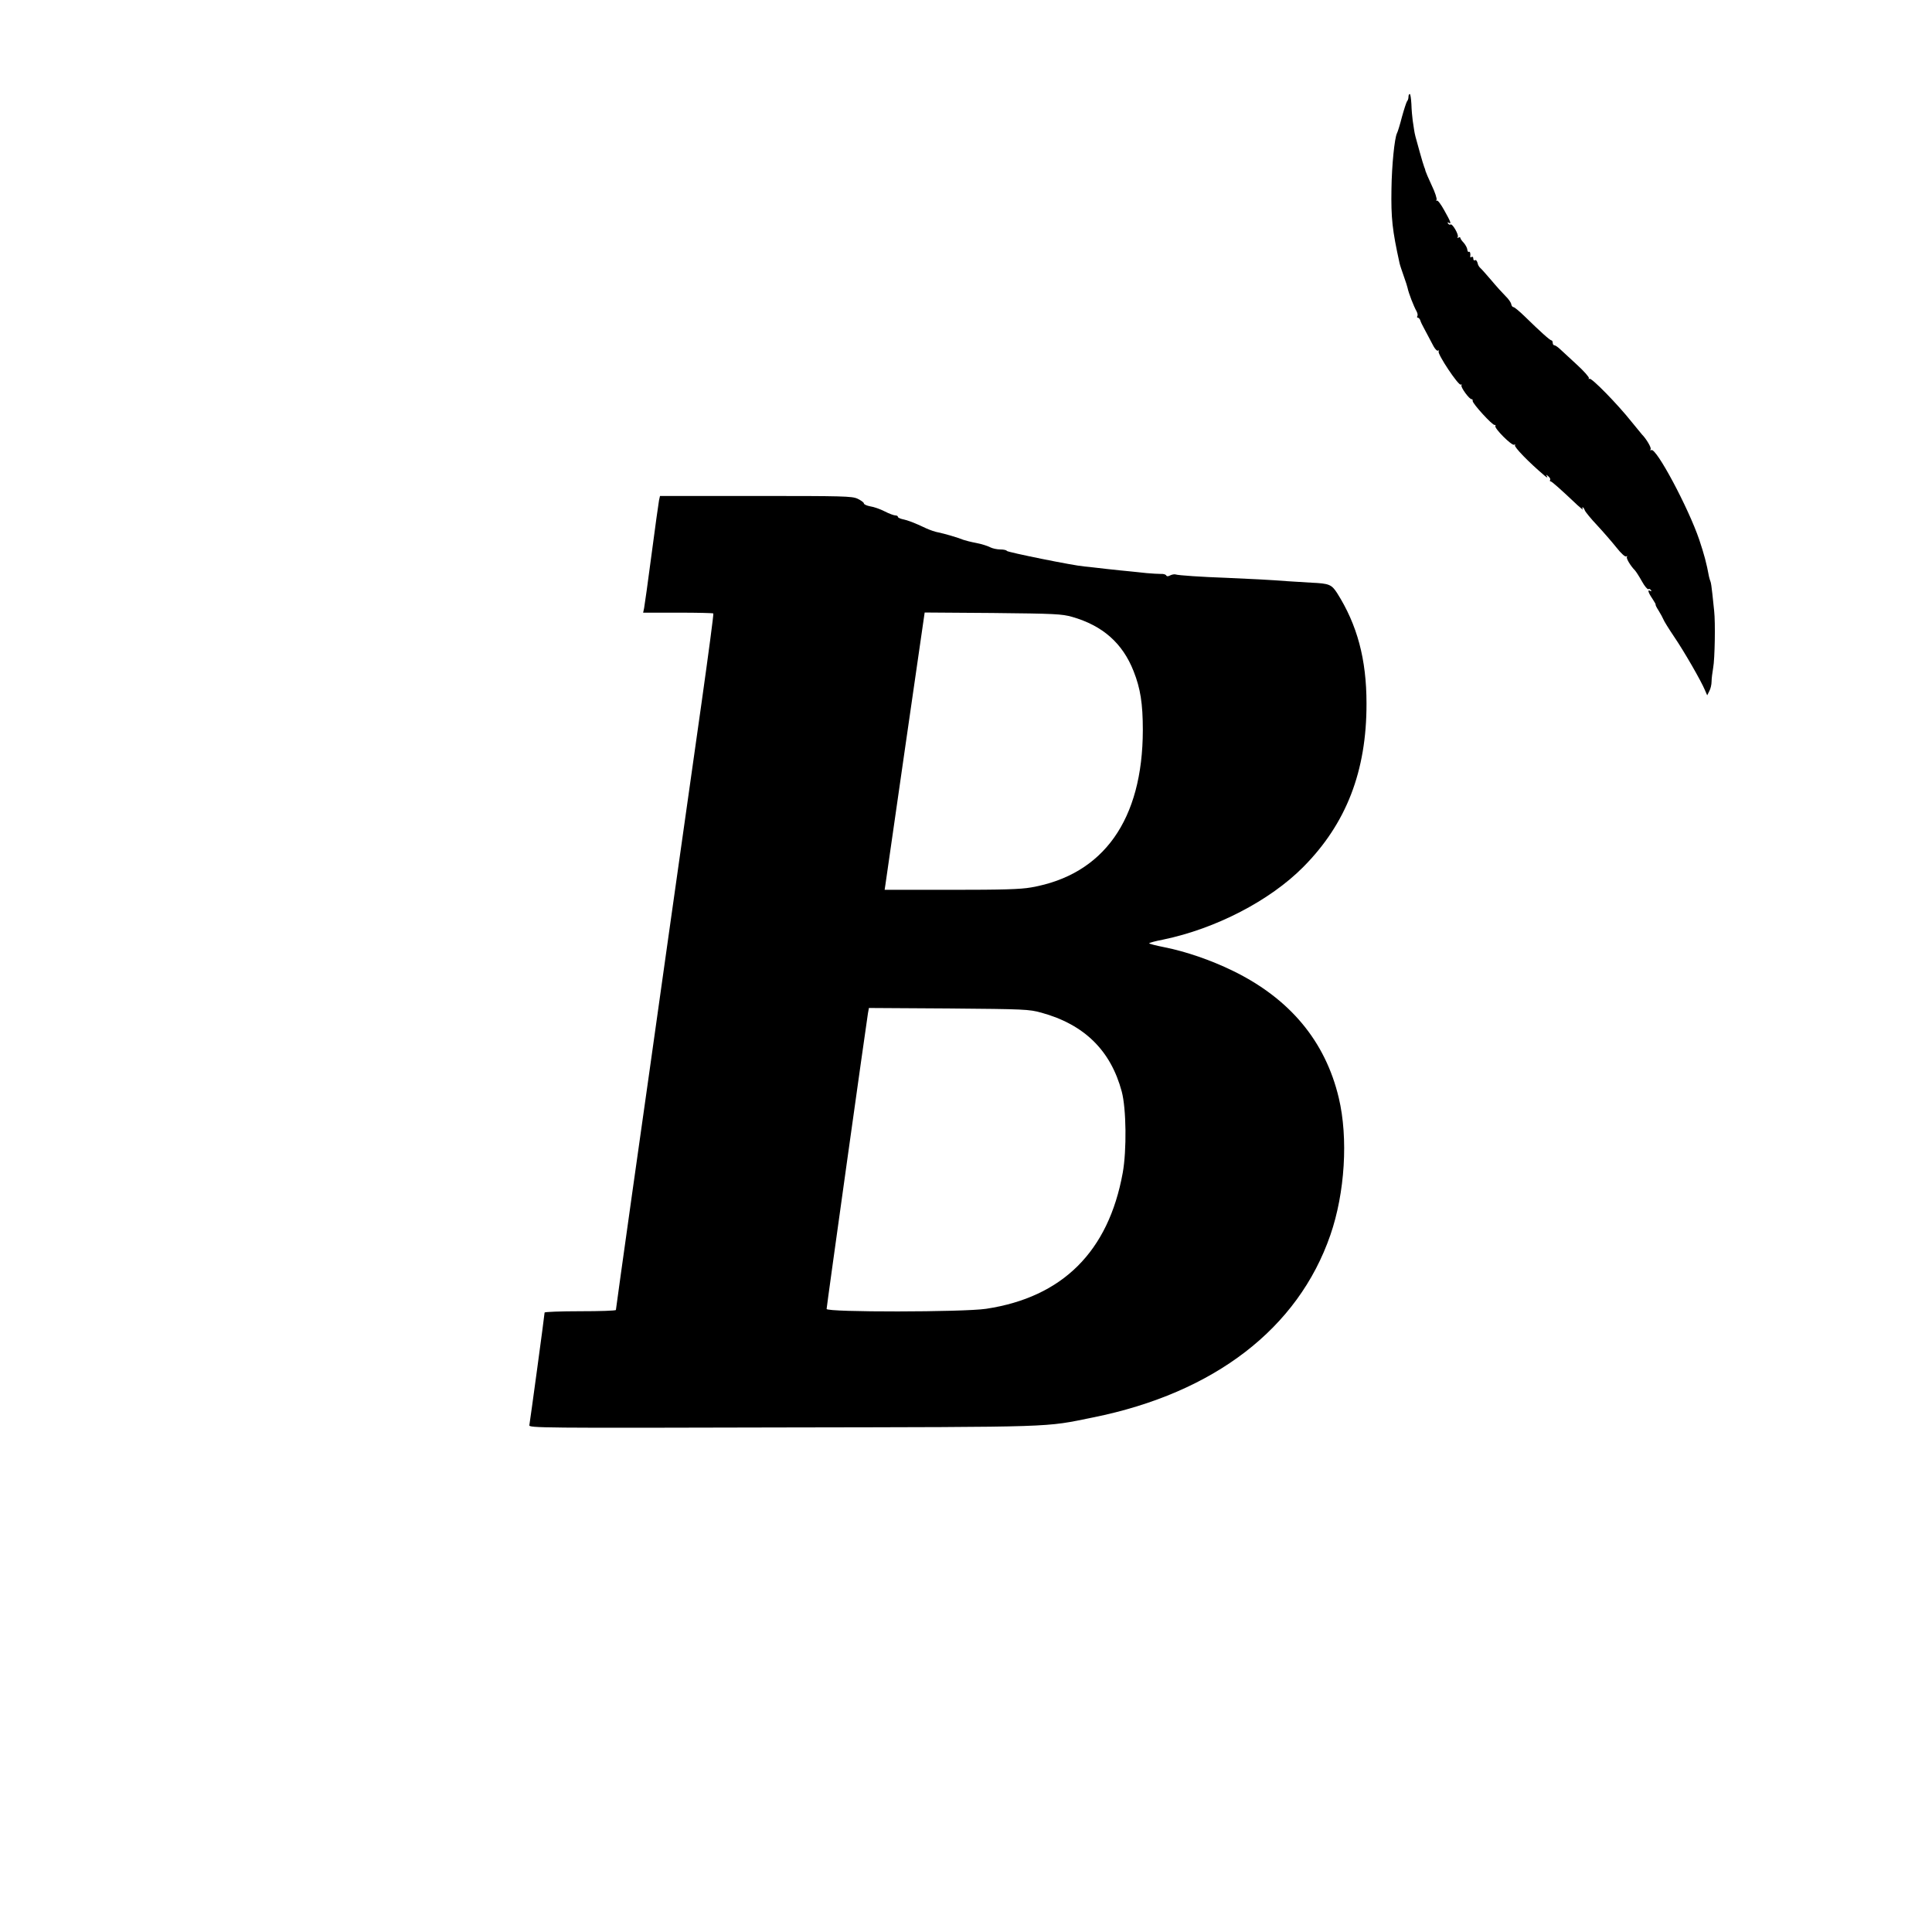
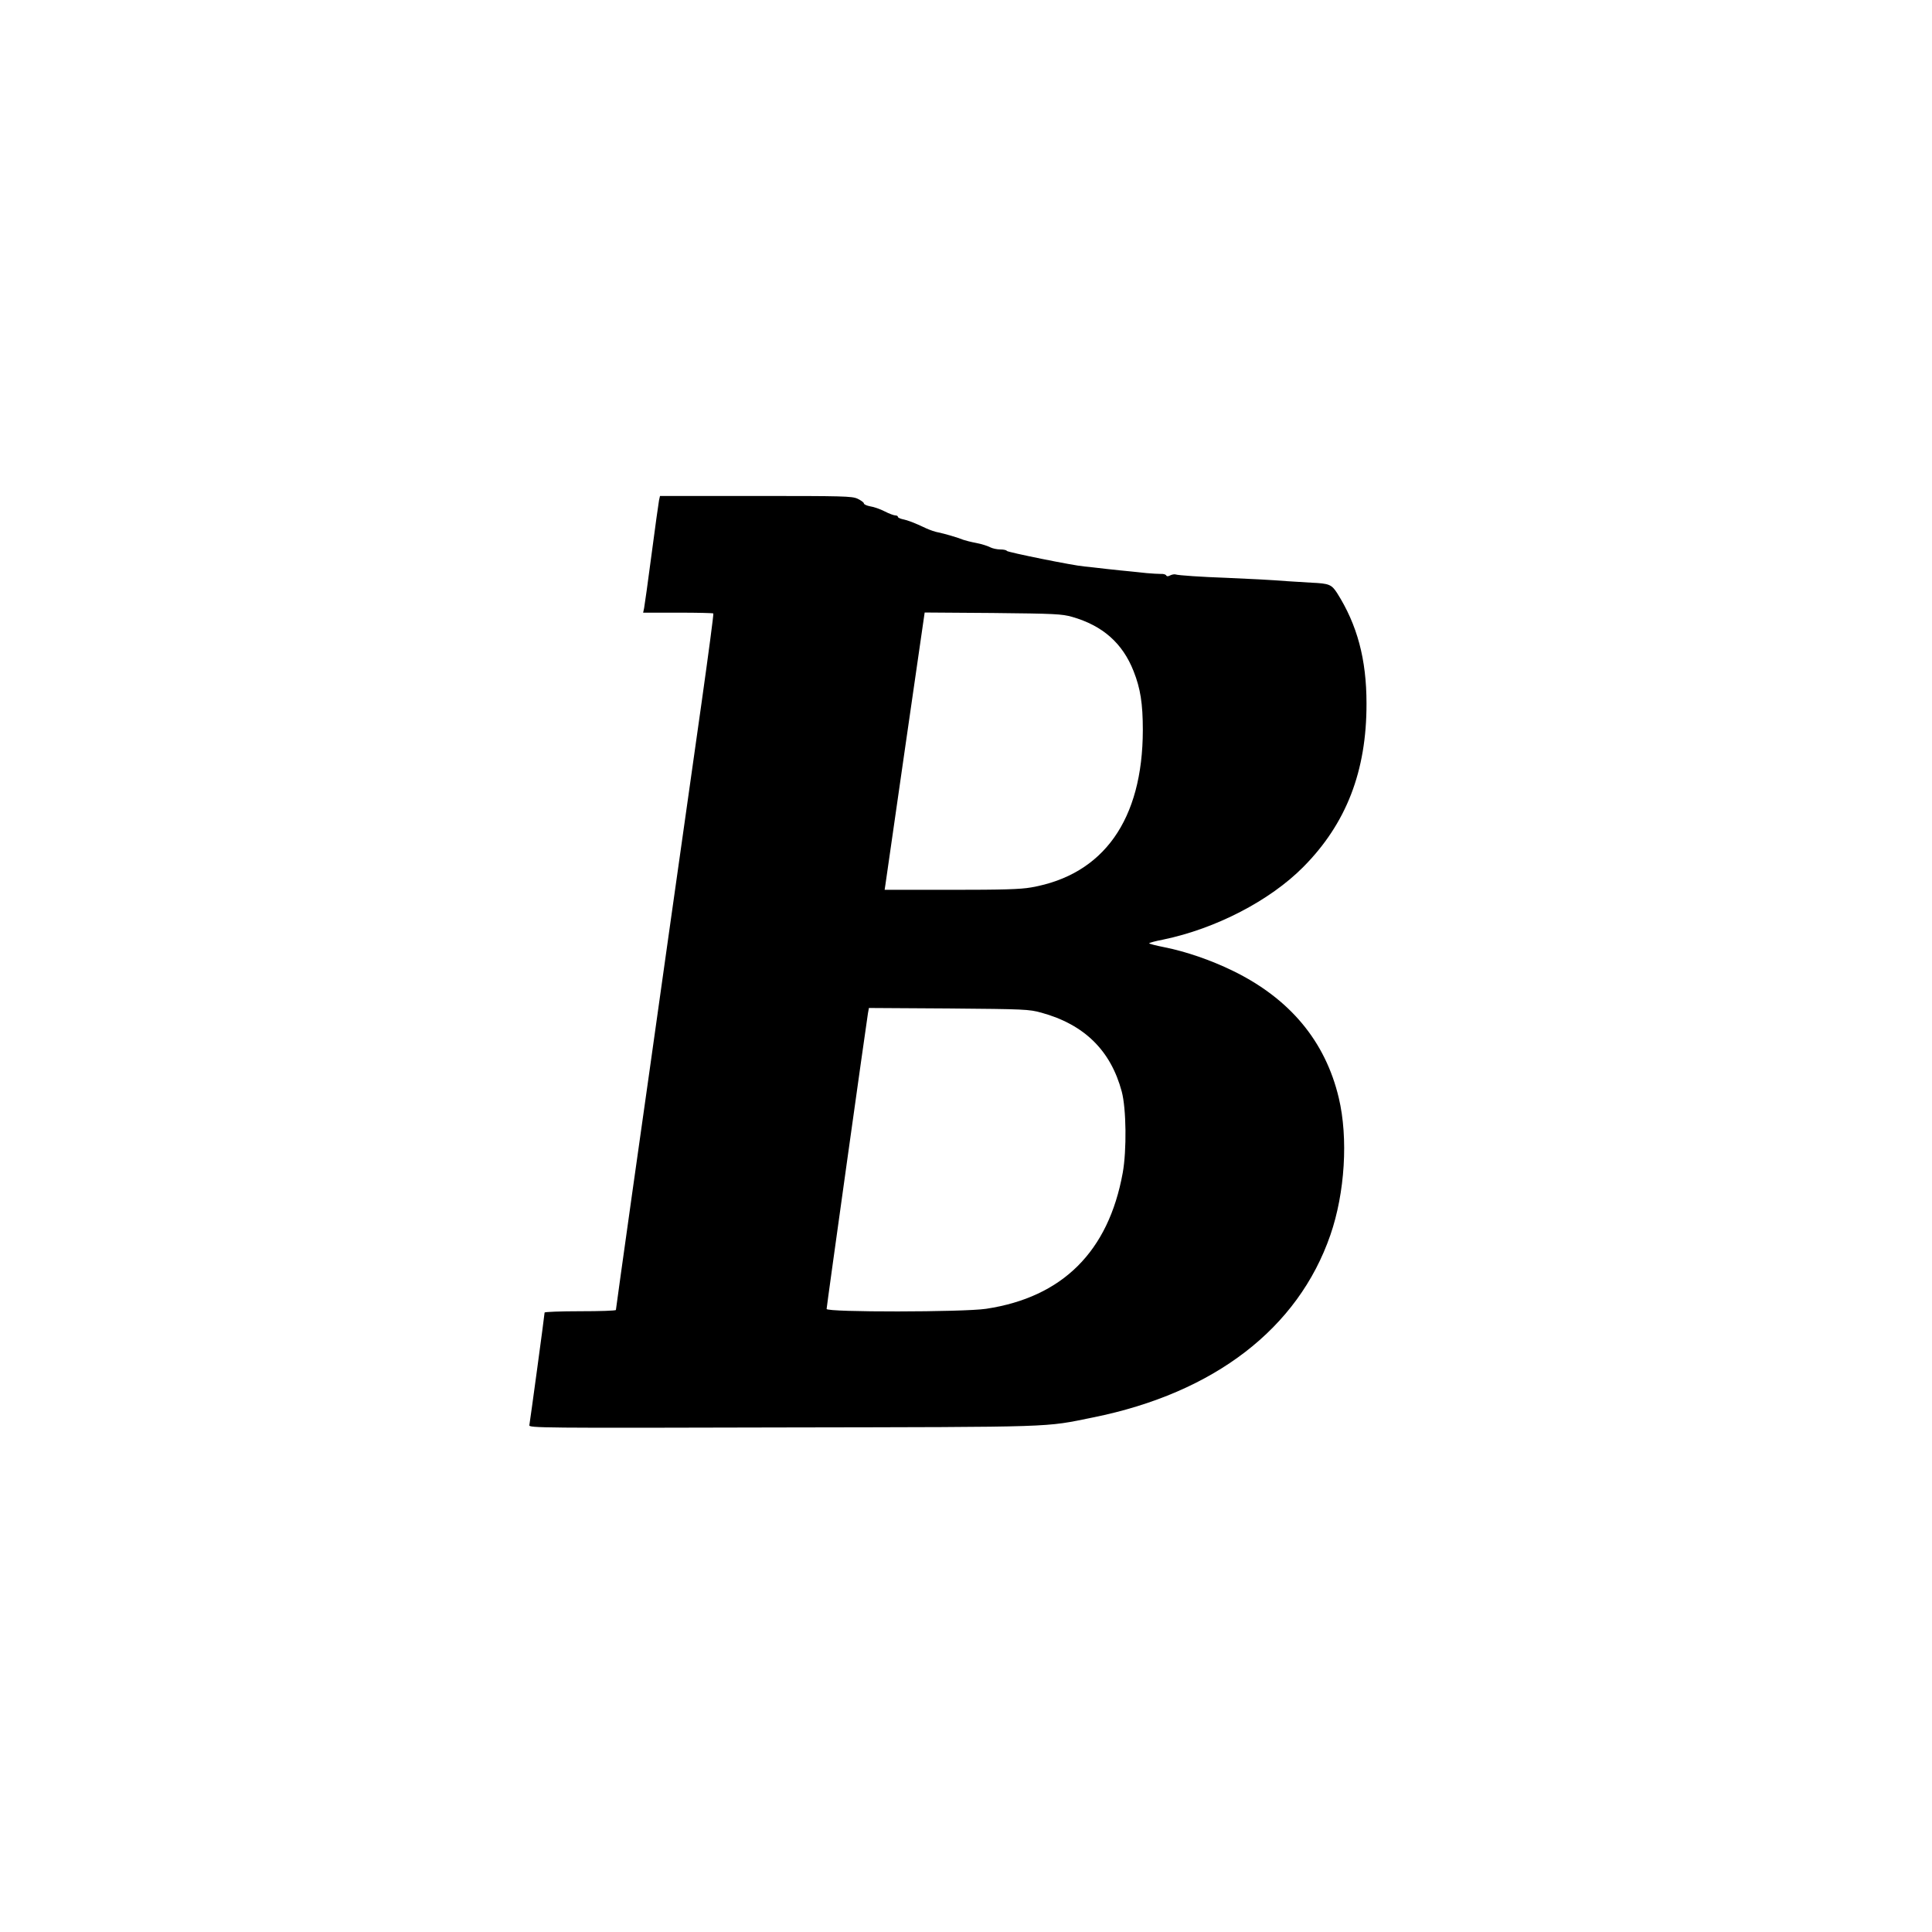
<svg xmlns="http://www.w3.org/2000/svg" version="1.0" width="1192pt" height="1192pt" viewBox="0 0 1192 1192" preserveAspectRatio="xMidYMid meet">
  <g transform="translate(0,1192) scale(0.1,-0.1)" fill="#000000" stroke="none">
-     <path d="M8690 11322 c0 -10 -4 -22 -9 -27 -4 -6 -18 -48 -31 -95 -12 -47 -26 -93 -31 -102 -15 -30 -32 -197 -34 -343 -3 -182 5 -254 50 -459 2 -10 14 -46 26 -80 12 -33 22 -65 23 -71 7 -34 37 -112 57 -148 5 -10 7 -22 4 -27 -4 -6 -2 -10 3 -10 5 0 12 -8 15 -17 3 -10 12 -29 20 -43 16 -30 39 -73 62 -117 10 -18 22 -30 28 -26 6 3 7 1 3 -5 -9 -15 123 -214 137 -205 5 3 7 1 4 -4 -7 -11 50 -89 63 -86 4 1 7 -4 6 -11 -1 -16 123 -152 136 -148 5 1 7 -1 4 -6 -8 -14 102 -124 116 -116 6 4 8 3 5 -3 -7 -10 86 -106 183 -188 14 -12 20 -14 15 -5 -8 13 -6 13 8 1 9 -7 14 -17 11 -22 -3 -5 -2 -9 3 -9 7 0 59 -46 167 -148 22 -20 36 -31 32 -24 -4 6 -5 12 -1 12 3 0 9 -8 13 -19 4 -10 38 -52 76 -92 38 -41 91 -102 119 -137 29 -37 54 -59 60 -55 7 3 9 3 5 -2 -7 -7 19 -53 50 -85 7 -8 27 -39 43 -68 16 -29 34 -50 39 -47 5 3 12 0 16 -6 4 -8 3 -9 -4 -5 -19 12 -14 -9 13 -48 13 -20 22 -36 20 -36 -3 0 5 -17 18 -37 13 -21 26 -45 30 -55 3 -9 32 -56 65 -105 64 -94 169 -277 191 -331 l14 -32 13 26 c8 14 14 41 14 59 0 18 5 57 10 86 10 53 14 279 6 349 -2 19 -7 67 -11 105 -4 39 -9 73 -12 78 -2 4 -6 17 -9 30 -15 82 -30 137 -60 227 -67 197 -267 572 -296 553 -7 -3 -8 -1 -4 5 6 10 -28 66 -54 92 -3 3 -31 38 -64 78 -84 106 -247 273 -259 265 -6 -3 -7 -2 -4 4 3 5 -30 43 -75 84 -44 41 -91 84 -105 97 -13 12 -28 22 -34 22 -5 0 -9 7 -9 15 0 8 -4 15 -8 15 -9 0 -70 55 -165 148 -32 31 -63 57 -69 57 -6 0 -12 8 -14 18 -1 10 -17 33 -36 51 -18 18 -57 61 -87 97 -30 35 -60 69 -66 74 -7 6 -13 15 -15 20 -7 27 -13 34 -21 29 -5 -3 -9 2 -9 11 0 9 -5 13 -10 10 -6 -4 -10 -3 -9 2 3 18 -1 34 -9 29 -4 -2 -8 4 -9 14 -1 11 -11 29 -22 42 -12 12 -21 26 -21 30 0 5 -5 6 -12 2 -6 -4 -8 -3 -4 4 8 13 -33 84 -44 77 -5 -3 -12 0 -16 6 -4 8 -3 9 4 5 19 -12 13 5 -27 76 -21 38 -41 65 -46 60 -4 -4 -5 -2 -2 5 4 6 -9 47 -30 90 -20 43 -37 83 -38 88 -1 6 -4 17 -8 25 -3 8 -16 49 -27 90 -29 102 -31 112 -35 137 -2 13 -6 40 -9 60 -3 21 -7 66 -8 101 -2 34 -6 62 -10 62 -5 0 -8 -8 -8 -18z" />
    <path d="M4066 8833 c-3 -16 -24 -165 -46 -333 -22 -168 -43 -317 -46 -332 l-6 -28 215 0 c117 0 216 -2 218 -5 3 -2 -30 -249 -72 -547 -42 -299 -134 -943 -203 -1433 -69 -489 -170 -1209 -226 -1600 -55 -390 -100 -713 -100 -717 0 -5 -99 -8 -220 -8 -121 0 -220 -4 -220 -8 0 -13 -90 -675 -94 -695 -4 -17 63 -18 1562 -14 1712 3 1611 0 1917 62 747 151 1264 549 1463 1125 90 260 111 598 52 846 -83 350 -302 613 -655 785 -136 66 -287 118 -422 145 -51 10 -93 21 -93 24 0 3 39 14 87 23 323 67 658 240 864 448 265 267 391 591 390 1009 0 272 -57 485 -182 682 -34 52 -49 58 -158 63 -36 2 -102 6 -146 9 -100 8 -237 15 -380 21 -145 5 -297 15 -313 21 -7 2 -22 -1 -32 -6 -13 -7 -21 -7 -25 0 -3 6 -18 10 -33 9 -15 0 -54 2 -87 5 -33 4 -80 8 -105 11 -25 2 -90 9 -145 15 -55 7 -116 13 -135 15 -65 5 -475 88 -478 96 -2 5 -20 9 -40 9 -20 0 -49 6 -64 14 -15 8 -53 20 -85 26 -32 6 -67 15 -78 19 -37 15 -120 39 -155 46 -19 3 -53 15 -75 25 -76 36 -114 50 -144 56 -17 4 -31 10 -31 15 0 5 -7 9 -16 9 -9 0 -39 11 -66 25 -27 14 -67 28 -89 31 -21 4 -39 12 -39 18 0 6 -18 19 -39 29 -34 16 -87 17 -628 17 l-591 0 -6 -27z m2549 -719 c188 -54 311 -162 379 -335 42 -106 57 -199 57 -364 -1 -552 -242 -892 -688 -970 -67 -12 -177 -15 -495 -15 l-410 0 5 33 c2 17 58 402 123 855 l119 823 420 -3 c385 -4 426 -6 490 -24z m-190 -2442 c265 -73 428 -233 496 -487 28 -105 31 -362 6 -501 -88 -486 -372 -768 -843 -839 -140 -21 -984 -22 -984 -1 0 15 246 1770 255 1824 l6 33 492 -3 c470 -4 496 -5 572 -26z" />
  </g>
</svg>